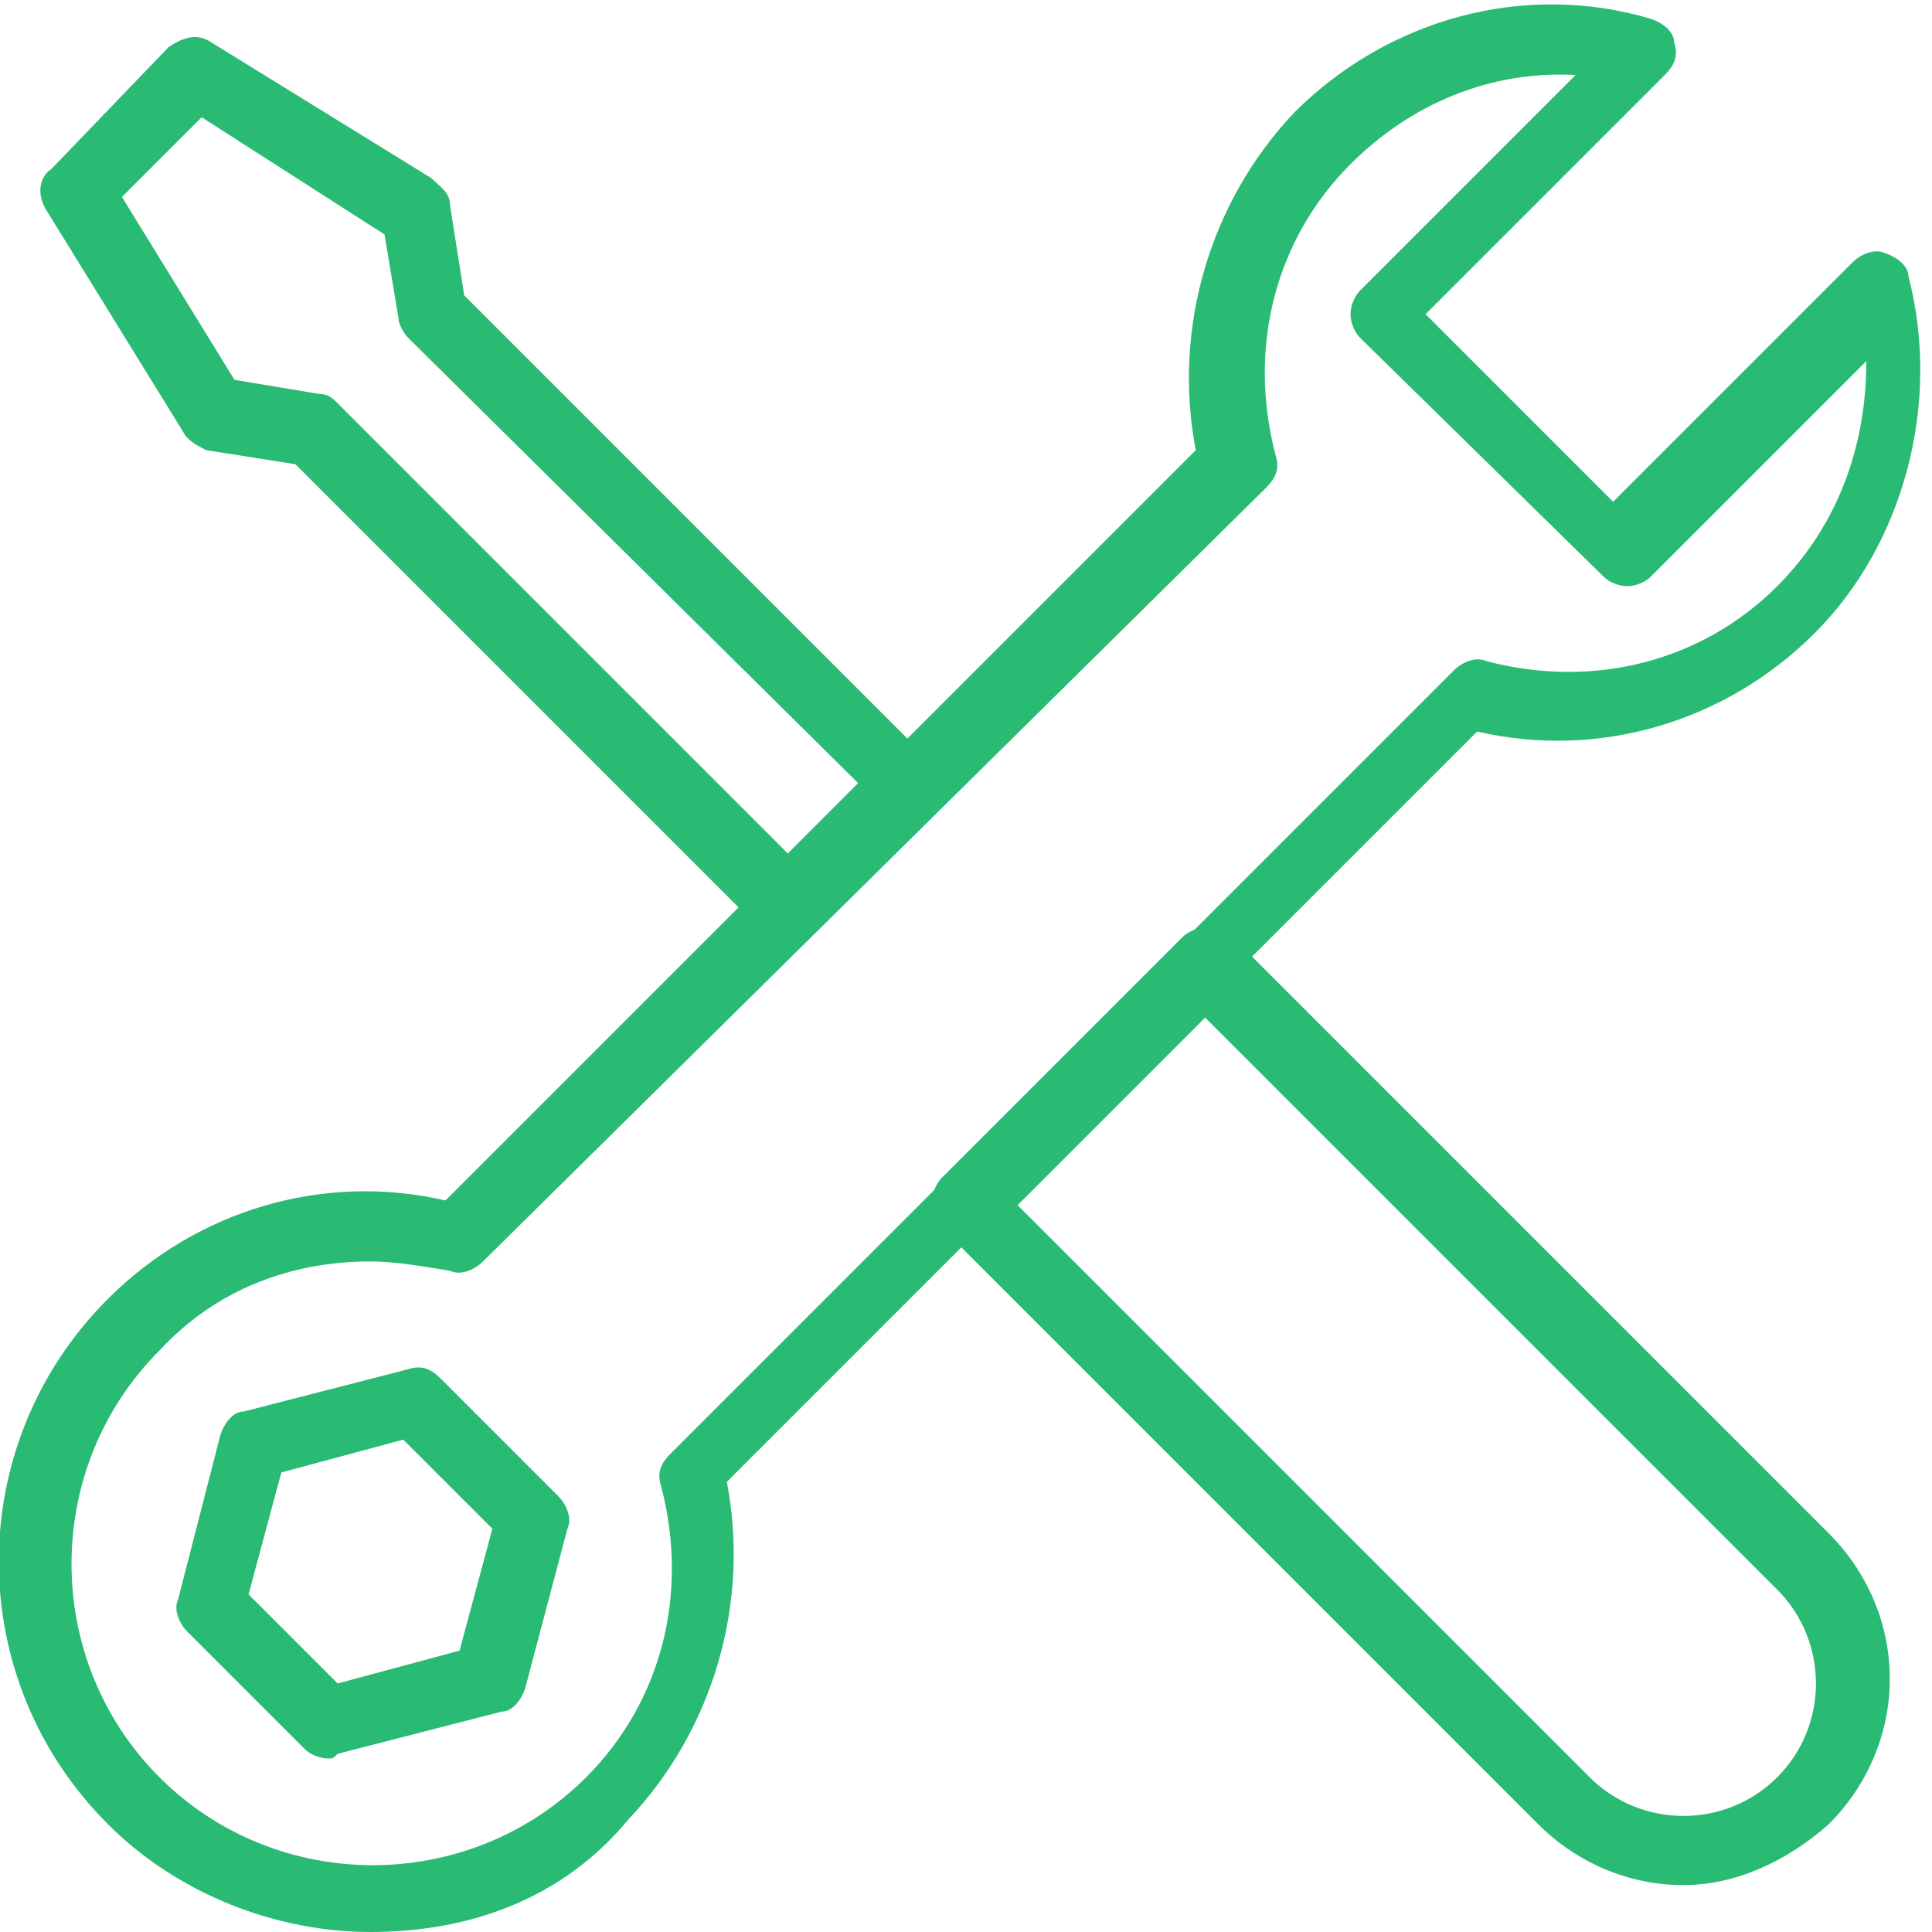
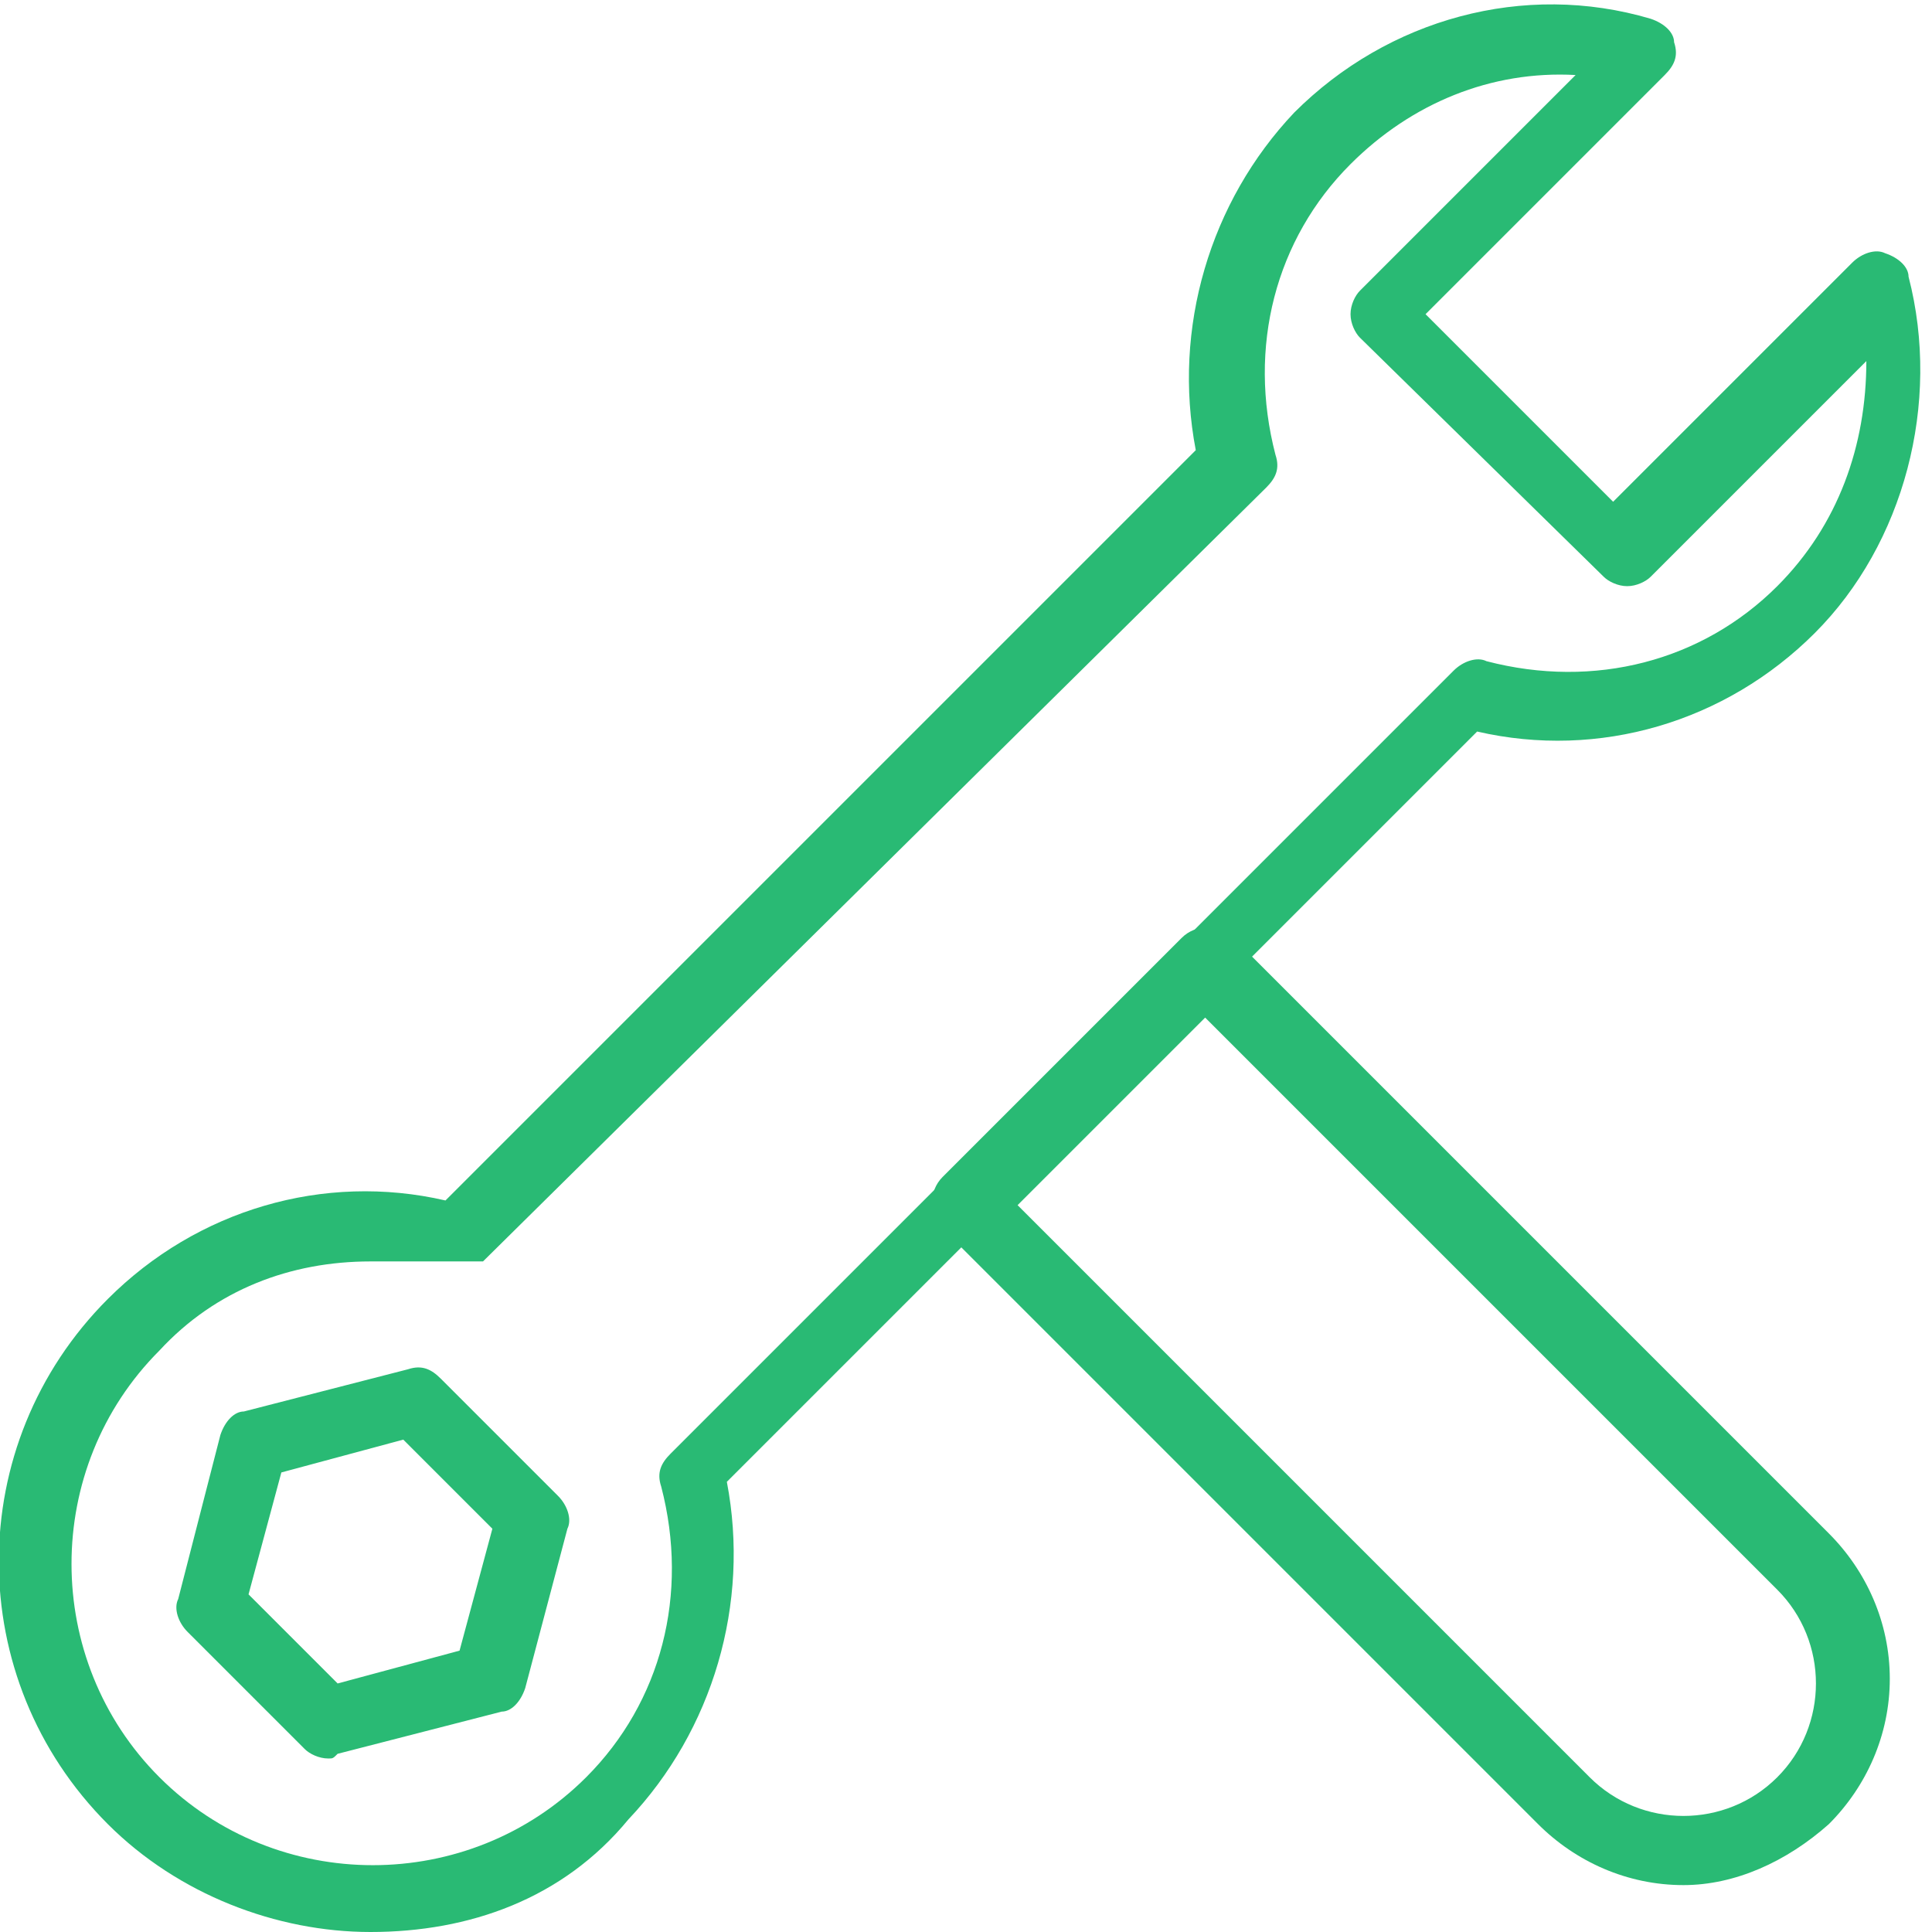
<svg xmlns="http://www.w3.org/2000/svg" width="41.2" height="41.2" viewBox="0 0 41.2 41.2">
  <defs />
  <g>
    <g>
      <g>
        <path d="M35.9 40.2C34.7 40.2 33.6 39.7 32.8 38.9L20.1 26.2C19.8 25.9 19.8 25.4 20.1 25.1L25.2 20C25.5 19.7 26 19.7 26.3 20L39 32.7C39.8 33.5 40.3 34.6 40.3 35.8 40.3 37 39.8 38.1 39 38.9 38.1 39.7 37 40.2 35.9 40.2ZM21.7 25.7 33.9 37.9C35 39 36.8 39 37.9 37.9 39 36.8 39 35 37.9 33.9L25.7 21.7 21.7 25.7Z" fill="#29BA74" />
      </g>
      <g>
-         <path d="M16.8 20.1C16.6 20.1 16.4 20 16.3 19.9L6.3 9.9 4.4 9.6C4.2 9.5 4 9.4 3.9 9.2L1 4.5C0.8 4.2 0.8 3.8 1.1 3.6L3.6 1C3.9 0.8 4.2 0.7 4.5 0.9L9.2 3.8C9.4 4 9.6 4.1 9.6 4.4L9.9 6.3 19.9 16.3C20 16.4 20.1 16.6 20.1 16.8 20.1 17 20 17.2 19.9 17.3L17.4 19.8C17.2 20 17 20.1 16.8 20.1ZM5 8.1 6.8 8.4C7 8.4 7.1 8.5 7.2 8.6L16.8 18.2 18.3 16.7 8.7 7.2C8.6 7.1 8.5 6.9 8.5 6.8L8.2 5 4.3 2.5 2.6 4.2 5 8.1Z" fill="#29BA74" />
-       </g>
+         </g>
      <g>
-         <path d="M7.9 41.2C5.9 41.2 3.8 40.4 2.3 38.9-0.8 35.8-0.8 30.8 2.3 27.7 4.2 25.8 6.9 25 9.5 25.6L25.5 9.6C25 7 25.8 4.3 27.6 2.4 29.6 0.4 32.5-0.4 35.2 0.4 35.5 0.5 35.7 0.7 35.7 0.9 35.8 1.2 35.7 1.4 35.5 1.6L30.4 6.7 34.4 10.7 39.5 5.6C39.7 5.4 40 5.3 40.2 5.4 40.5 5.5 40.7 5.7 40.7 5.9 41.4 8.6 40.6 11.6 38.7 13.5 36.8 15.4 34.1 16.2 31.5 15.6L15.5 31.6C16 34.2 15.2 36.9 13.4 38.8 12 40.5 10 41.2 7.9 41.2ZM7.9 26.9C6.2 26.9 4.6 27.5 3.4 28.8 0.9 31.3 0.9 35.4 3.4 37.9 5.9 40.4 10 40.4 12.5 37.9 14.1 36.3 14.7 34 14.1 31.7 14 31.4 14.1 31.2 14.3 31L31 14.3C31.2 14.1 31.5 14 31.7 14.1 34 14.7 36.3 14.1 37.9 12.5 39.2 11.2 39.8 9.5 39.8 7.7L35.2 12.3C35.1 12.4 34.9 12.5 34.7 12.5L34.7 12.5C34.5 12.5 34.3 12.4 34.2 12.3L29 7.2C28.9 7.1 28.8 6.9 28.8 6.7 28.8 6.5 28.9 6.3 29 6.2L33.6 1.6C31.8 1.5 30.1 2.2 28.8 3.5 27.2 5.1 26.6 7.4 27.2 9.7 27.3 10 27.2 10.2 27 10.4L10.3 26.9C10.1 27.1 9.8 27.2 9.6 27.1 9 27 8.4 26.9 7.9 26.9ZM7 37.5C6.8 37.5 6.6 37.4 6.5 37.3L4 34.8C3.8 34.6 3.7 34.3 3.8 34.1L4.7 30.6C4.8 30.3 5 30.1 5.2 30.1L8.7 29.2C9 29.1 9.2 29.2 9.4 29.4L11.9 31.9C12.1 32.1 12.2 32.4 12.1 32.6L11.2 36C11.1 36.3 10.9 36.5 10.7 36.5L7.2 37.4C7.1 37.5 7.1 37.5 7 37.5ZM5.3 34 7.2 35.9 9.8 35.2 10.5 32.6 8.6 30.7 6 31.4 5.3 34ZM10.5 35.8 10.5 35.8 10.5 35.8Z" fill="#29BA74" />
+         <path d="M7.9 41.2C5.9 41.2 3.8 40.4 2.3 38.9-0.8 35.8-0.8 30.8 2.3 27.7 4.2 25.8 6.9 25 9.5 25.6L25.5 9.6C25 7 25.8 4.3 27.6 2.4 29.6 0.4 32.5-0.4 35.2 0.4 35.5 0.5 35.7 0.7 35.7 0.9 35.8 1.2 35.7 1.4 35.5 1.6L30.4 6.7 34.4 10.7 39.5 5.6C39.7 5.4 40 5.3 40.2 5.4 40.5 5.5 40.7 5.7 40.7 5.9 41.4 8.6 40.6 11.6 38.7 13.5 36.8 15.4 34.1 16.2 31.5 15.6L15.5 31.6C16 34.2 15.2 36.9 13.4 38.8 12 40.5 10 41.2 7.9 41.2ZM7.9 26.9C6.2 26.9 4.6 27.5 3.4 28.8 0.9 31.3 0.9 35.4 3.4 37.9 5.9 40.4 10 40.4 12.5 37.9 14.1 36.3 14.7 34 14.1 31.7 14 31.4 14.1 31.2 14.3 31L31 14.3C31.2 14.1 31.5 14 31.7 14.1 34 14.7 36.3 14.1 37.9 12.5 39.2 11.2 39.8 9.5 39.8 7.7L35.2 12.3C35.1 12.4 34.9 12.5 34.7 12.5L34.7 12.5C34.5 12.5 34.3 12.4 34.2 12.3L29 7.2C28.9 7.1 28.8 6.9 28.8 6.7 28.8 6.5 28.9 6.3 29 6.2L33.6 1.6C31.8 1.5 30.1 2.2 28.8 3.5 27.2 5.1 26.6 7.4 27.2 9.7 27.3 10 27.2 10.2 27 10.4L10.3 26.9ZM7 37.5C6.8 37.5 6.6 37.4 6.5 37.3L4 34.8C3.8 34.6 3.7 34.3 3.8 34.1L4.7 30.6C4.8 30.3 5 30.1 5.2 30.1L8.7 29.2C9 29.1 9.2 29.2 9.4 29.4L11.9 31.9C12.1 32.1 12.2 32.4 12.1 32.6L11.2 36C11.1 36.3 10.9 36.5 10.7 36.5L7.2 37.4C7.1 37.5 7.1 37.5 7 37.5ZM5.3 34 7.2 35.9 9.8 35.2 10.5 32.6 8.6 30.7 6 31.4 5.3 34ZM10.5 35.8 10.5 35.8 10.5 35.8Z" fill="#29BA74" />
      </g>
    </g>
  </g>
</svg>